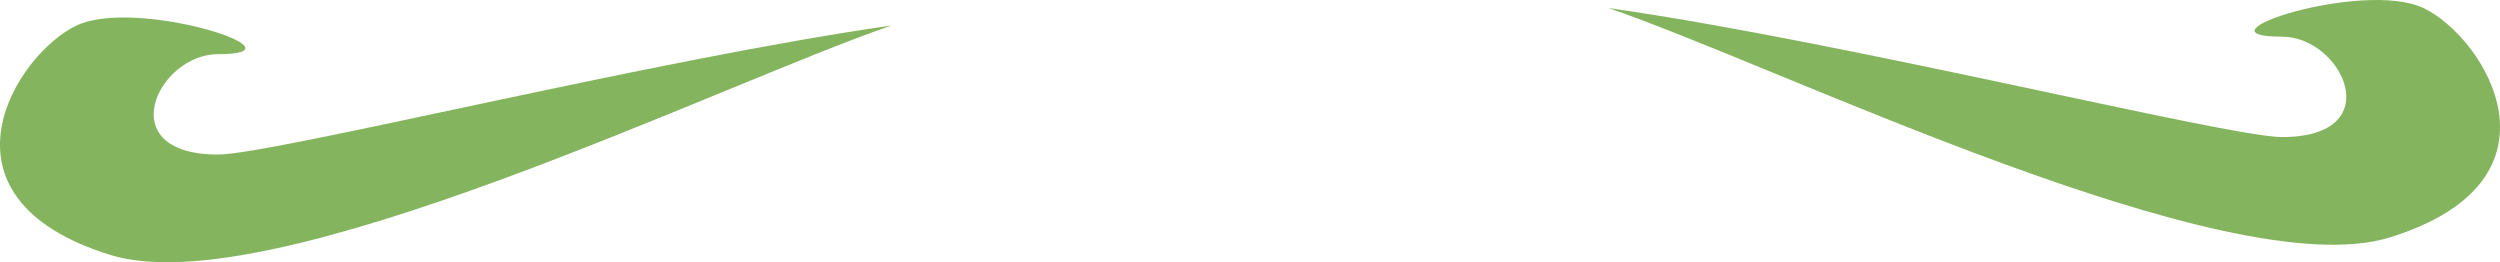
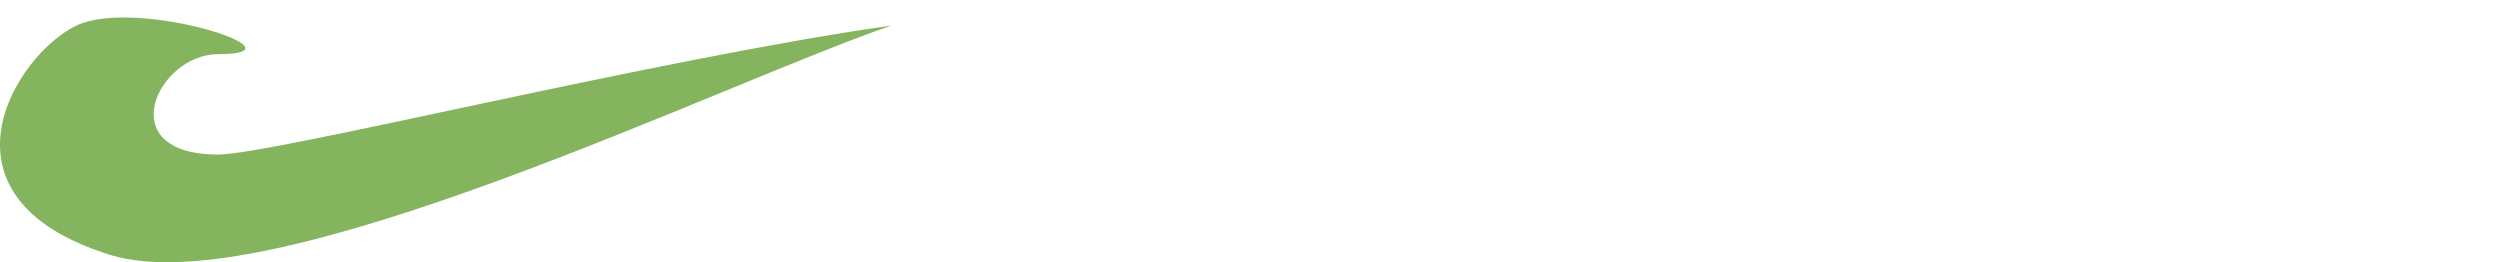
<svg xmlns="http://www.w3.org/2000/svg" width="143" height="15" viewBox="0 0 143 15" fill="none">
-   <path d="M136.694 13.581C127.447 16.452 101.632 3.739 92 0.459C105.485 2.373 127.447 7.84 130.529 7.84C136.694 7.84 133.997 2.098 130.529 2.098C125.135 2.098 135.153 -1.18 138.62 0.459C142.088 2.098 147.292 10.291 136.694 13.581Z" fill="#84B55E" />
  <path d="M6.306 14.581C15.553 17.452 41.368 4.739 51 1.459C37.515 3.373 15.553 8.84 12.471 8.84C6.306 8.84 9.003 3.098 12.471 3.098C17.865 3.098 7.847 -0.18 4.38 1.459C0.912 3.098 -4.292 11.291 6.306 14.581Z" fill="#84B55E" />
</svg>